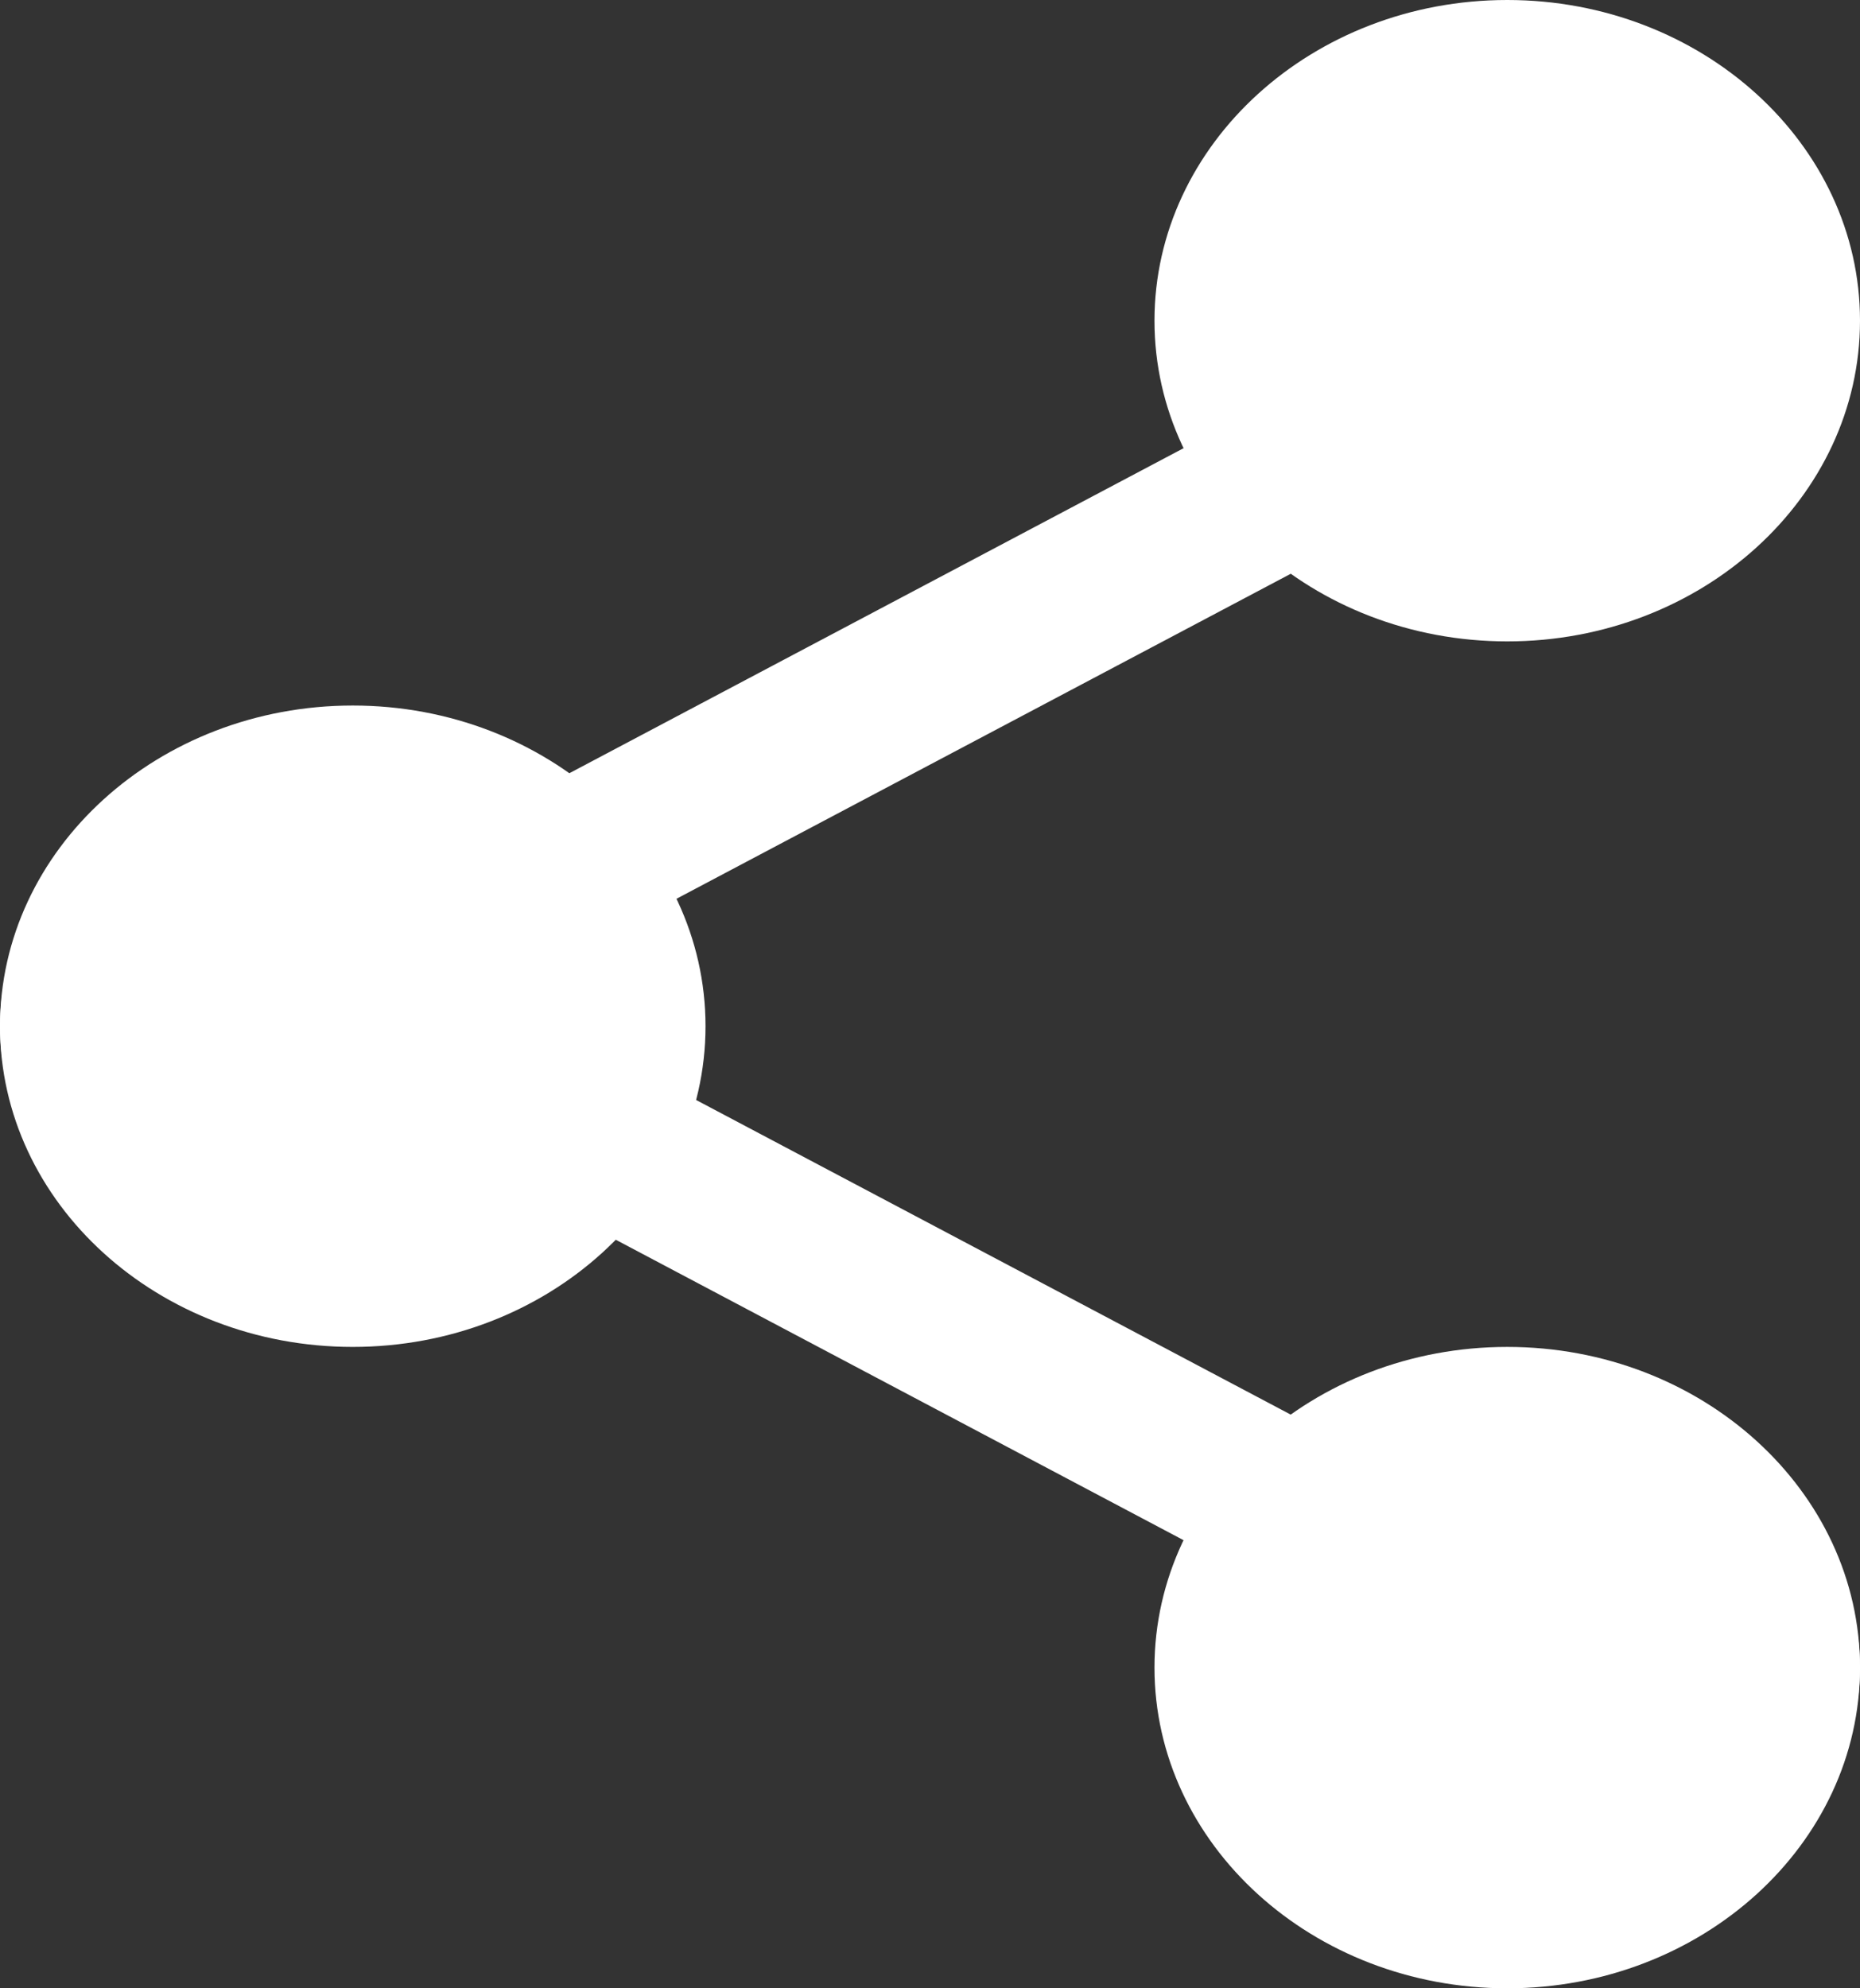
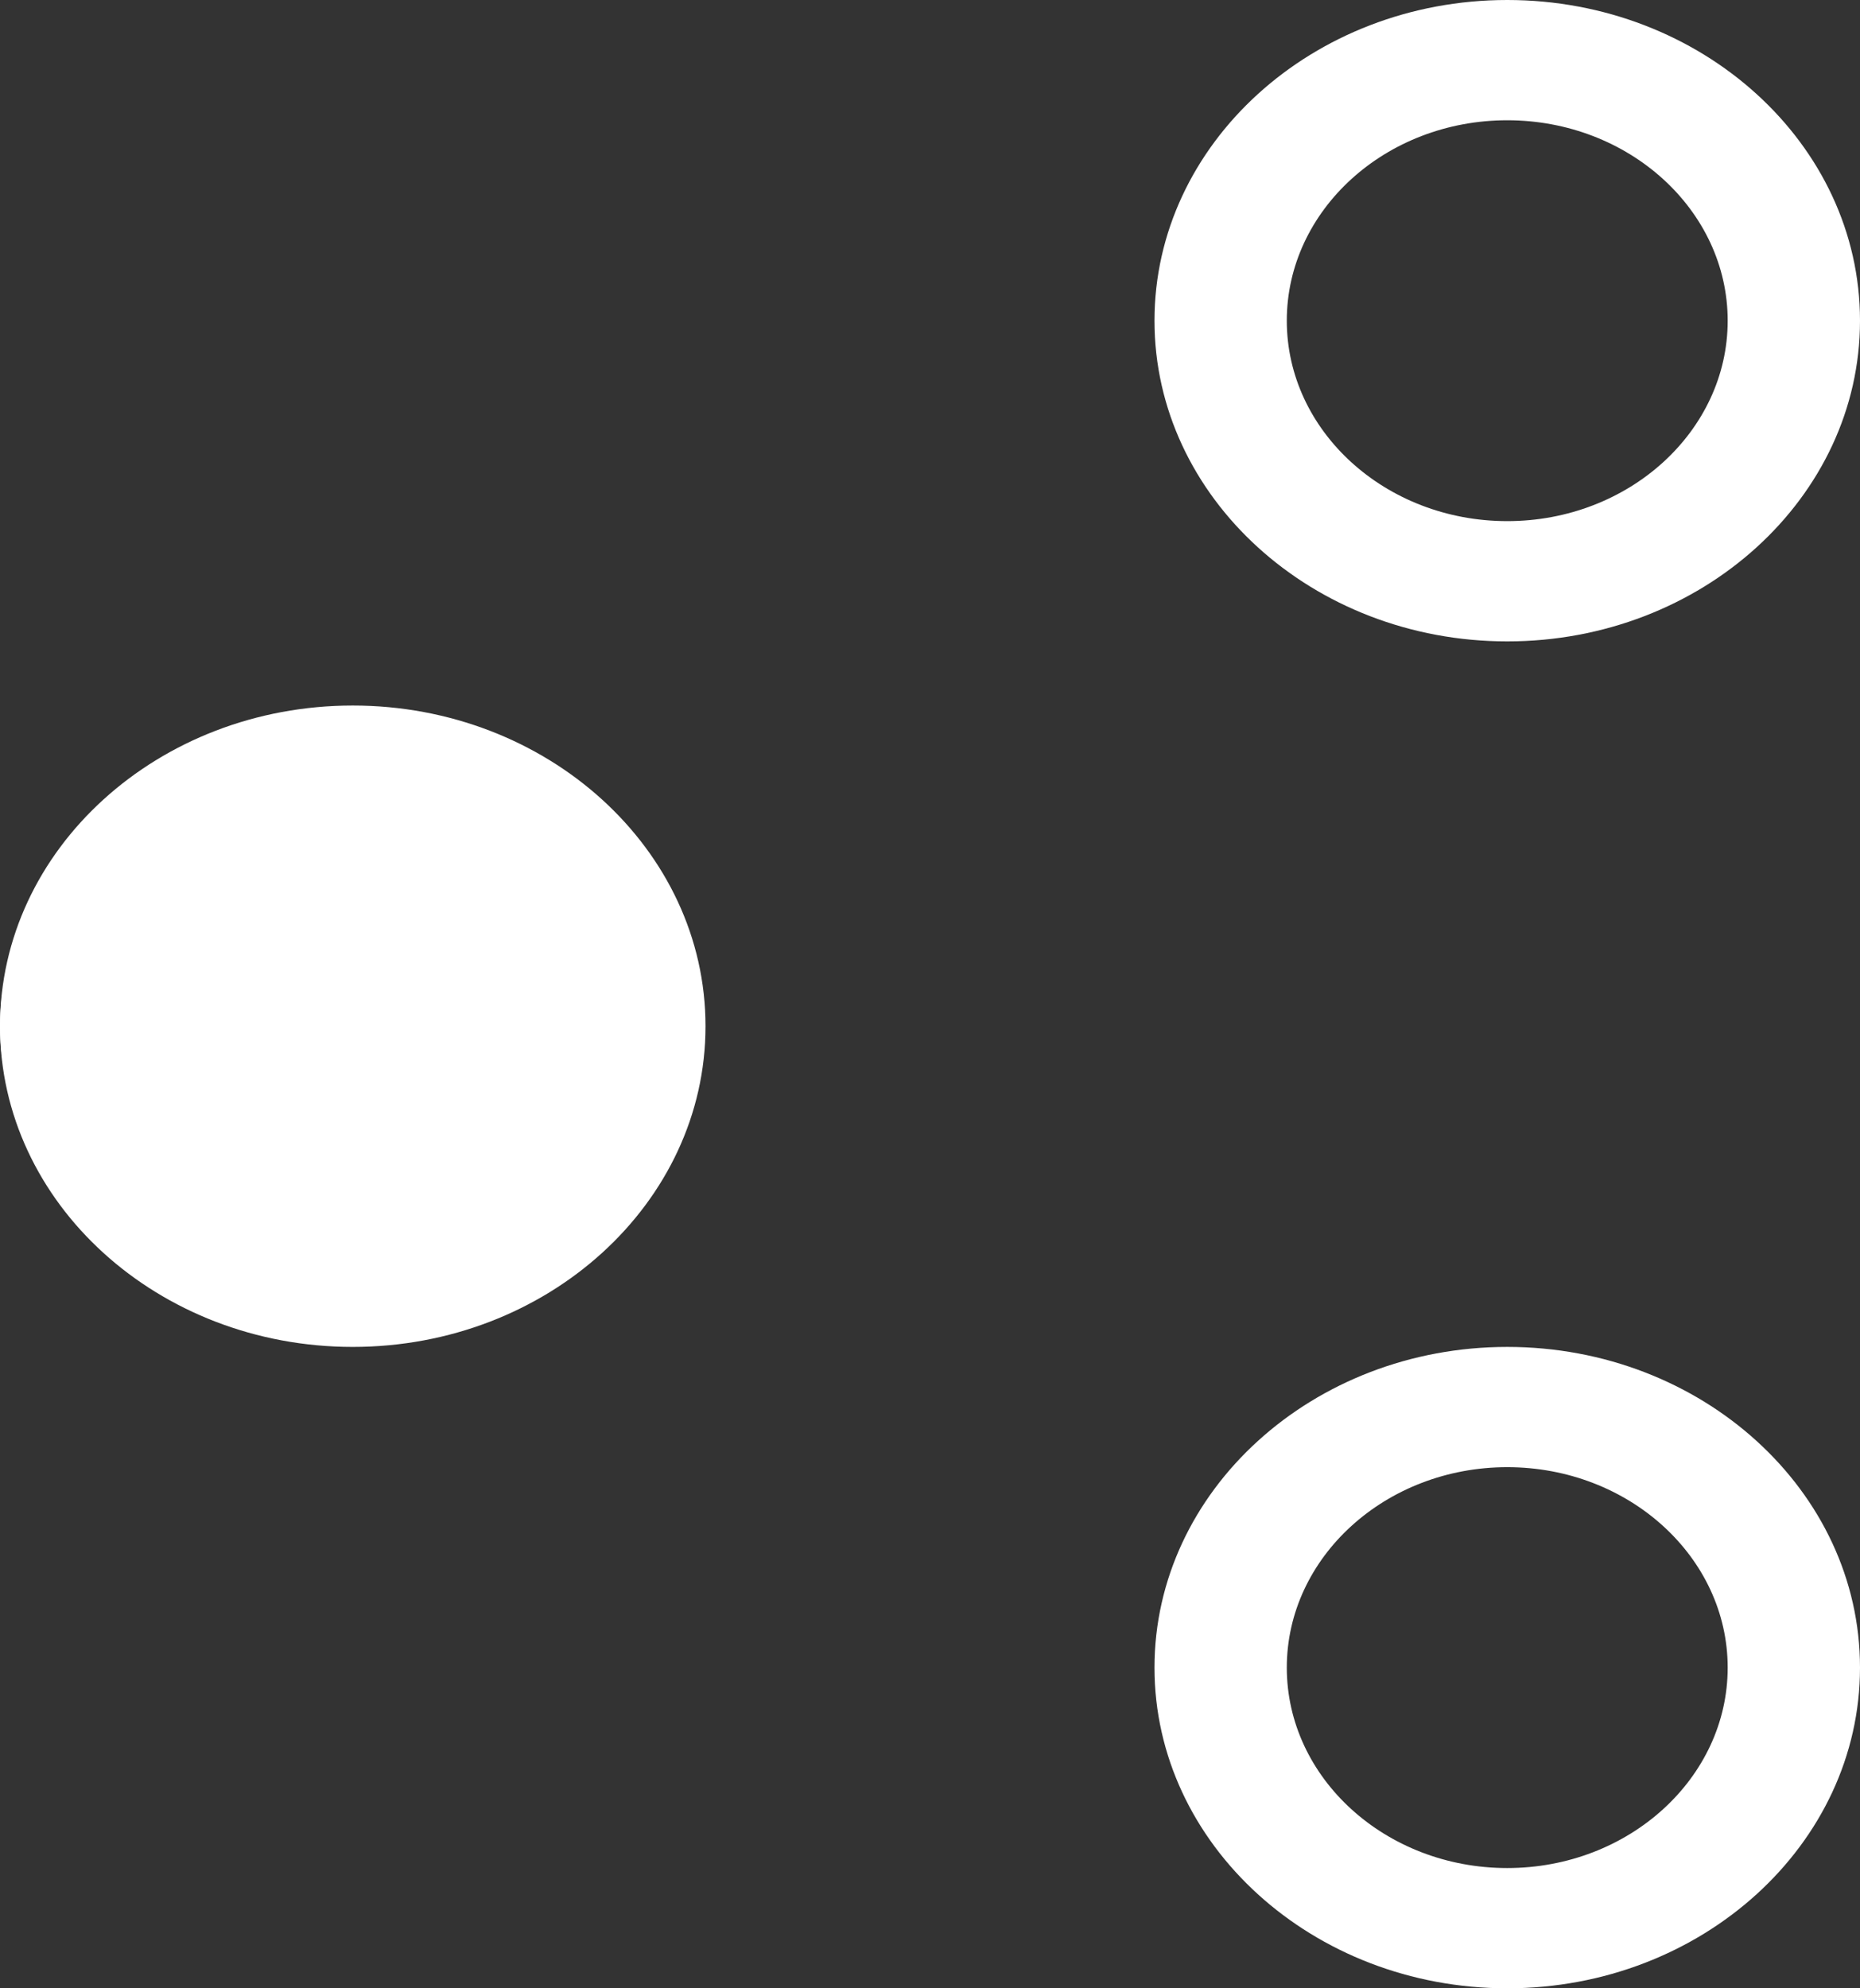
<svg xmlns="http://www.w3.org/2000/svg" width="29px" height="31px" viewBox="0 0 29 31" version="1.1">
  <rect x="0" y="0" width="29" height="31" fill="#333333" stroke="none" />
  <title>share copy</title>
  <g id="Academic-Calender" stroke="none" stroke-width="1" fill="none" fill-rule="evenodd">
    <g id="share-copy" fill="#FFFFFF" fill-rule="nonzero">
-       <path d="M27,5 C27,7.209 25.433,9 23.5,9 C21.567,9 20,7.209 20,5 C20,2.791 21.567,1 23.5,1 C25.433,1 27,2.791 27,5 L27,5 Z" id="Path" />
      <path d="M23.5,10 C20.467,10 18,7.757 18,5 C18,2.243 20.467,0 23.5,0 C26.533,0 29,2.243 29,5 C29,7.757 26.533,10 23.5,10 Z M23.5,1.875 C21.604,1.875 20.063,3.278 20.063,5 C20.063,6.722 21.604,8.125 23.5,8.125 C25.396,8.125 26.937,6.722 26.937,5 C26.937,3.278 25.396,1.875 23.5,1.875 Z" id="Shape" />
-       <path d="M29,26 C29,28.209 26.985,30 24.5,30 C22.015,30 20,28.209 20,26 C20,23.791 22.015,22 24.5,22 C26.985,22 29,23.791 29,26 L29,26 Z" id="Path" />
      <path d="M23.5,31 C20.467,31 18,28.757 18,26 C18,23.243 20.467,21 23.5,21 C26.533,21 29,23.243 29,26 C29,28.757 26.533,31 23.5,31 Z M23.5,22.875 C21.604,22.875 20.063,24.278 20.063,26 C20.063,27.722 21.604,29.125 23.5,29.125 C25.396,29.125 26.937,27.722 26.937,26 C26.937,24.278 25.396,22.875 23.5,22.875 L23.5,22.875 Z" id="Shape" />
      <path d="M9,16 C9,18.209 6.985,20 4.5,20 C2.015,20 0,18.209 0,16 C0,13.791 2.015,12 4.5,12 C6.985,12 9,13.791 9,16 Z" id="Path" />
      <path d="M5.5,21 C2.467,21 0,18.758 0,16 C0,13.242 2.467,11 5.5,11 C8.533,11 11,13.242 11,16 C11,18.758 8.533,21 5.5,21 Z M5.5,12.875 C3.604,12.875 2.062,14.277 2.062,16 C2.062,17.723 3.604,19.125 5.5,19.125 C7.396,19.125 8.938,17.723 8.938,16 C8.938,14.277 7.396,12.875 5.5,12.875 Z" id="Shape" />
-       <path d="M8.331,15 C7.868,15 7.419,14.776 7.174,14.377 C6.811,13.785 7.035,13.031 7.672,12.693 L20.012,6.163 C20.649,5.824 21.461,6.031 21.826,6.625 C22.189,7.216 21.965,7.97 21.328,8.309 L8.988,14.838 C8.781,14.948 8.555,15 8.331,15 Z" id="Path" />
-       <path d="M20.669,25 C20.445,25 20.219,24.948 20.012,24.838 L7.671,18.308 C7.034,17.971 6.811,17.217 7.174,16.624 C7.536,16.032 8.35,15.823 8.988,16.163 L21.329,22.693 C21.966,23.03 22.189,23.784 21.826,24.377 C21.58,24.776 21.13,25 20.669,25 L20.669,25 Z" id="Path" />
    </g>
  </g>
</svg>